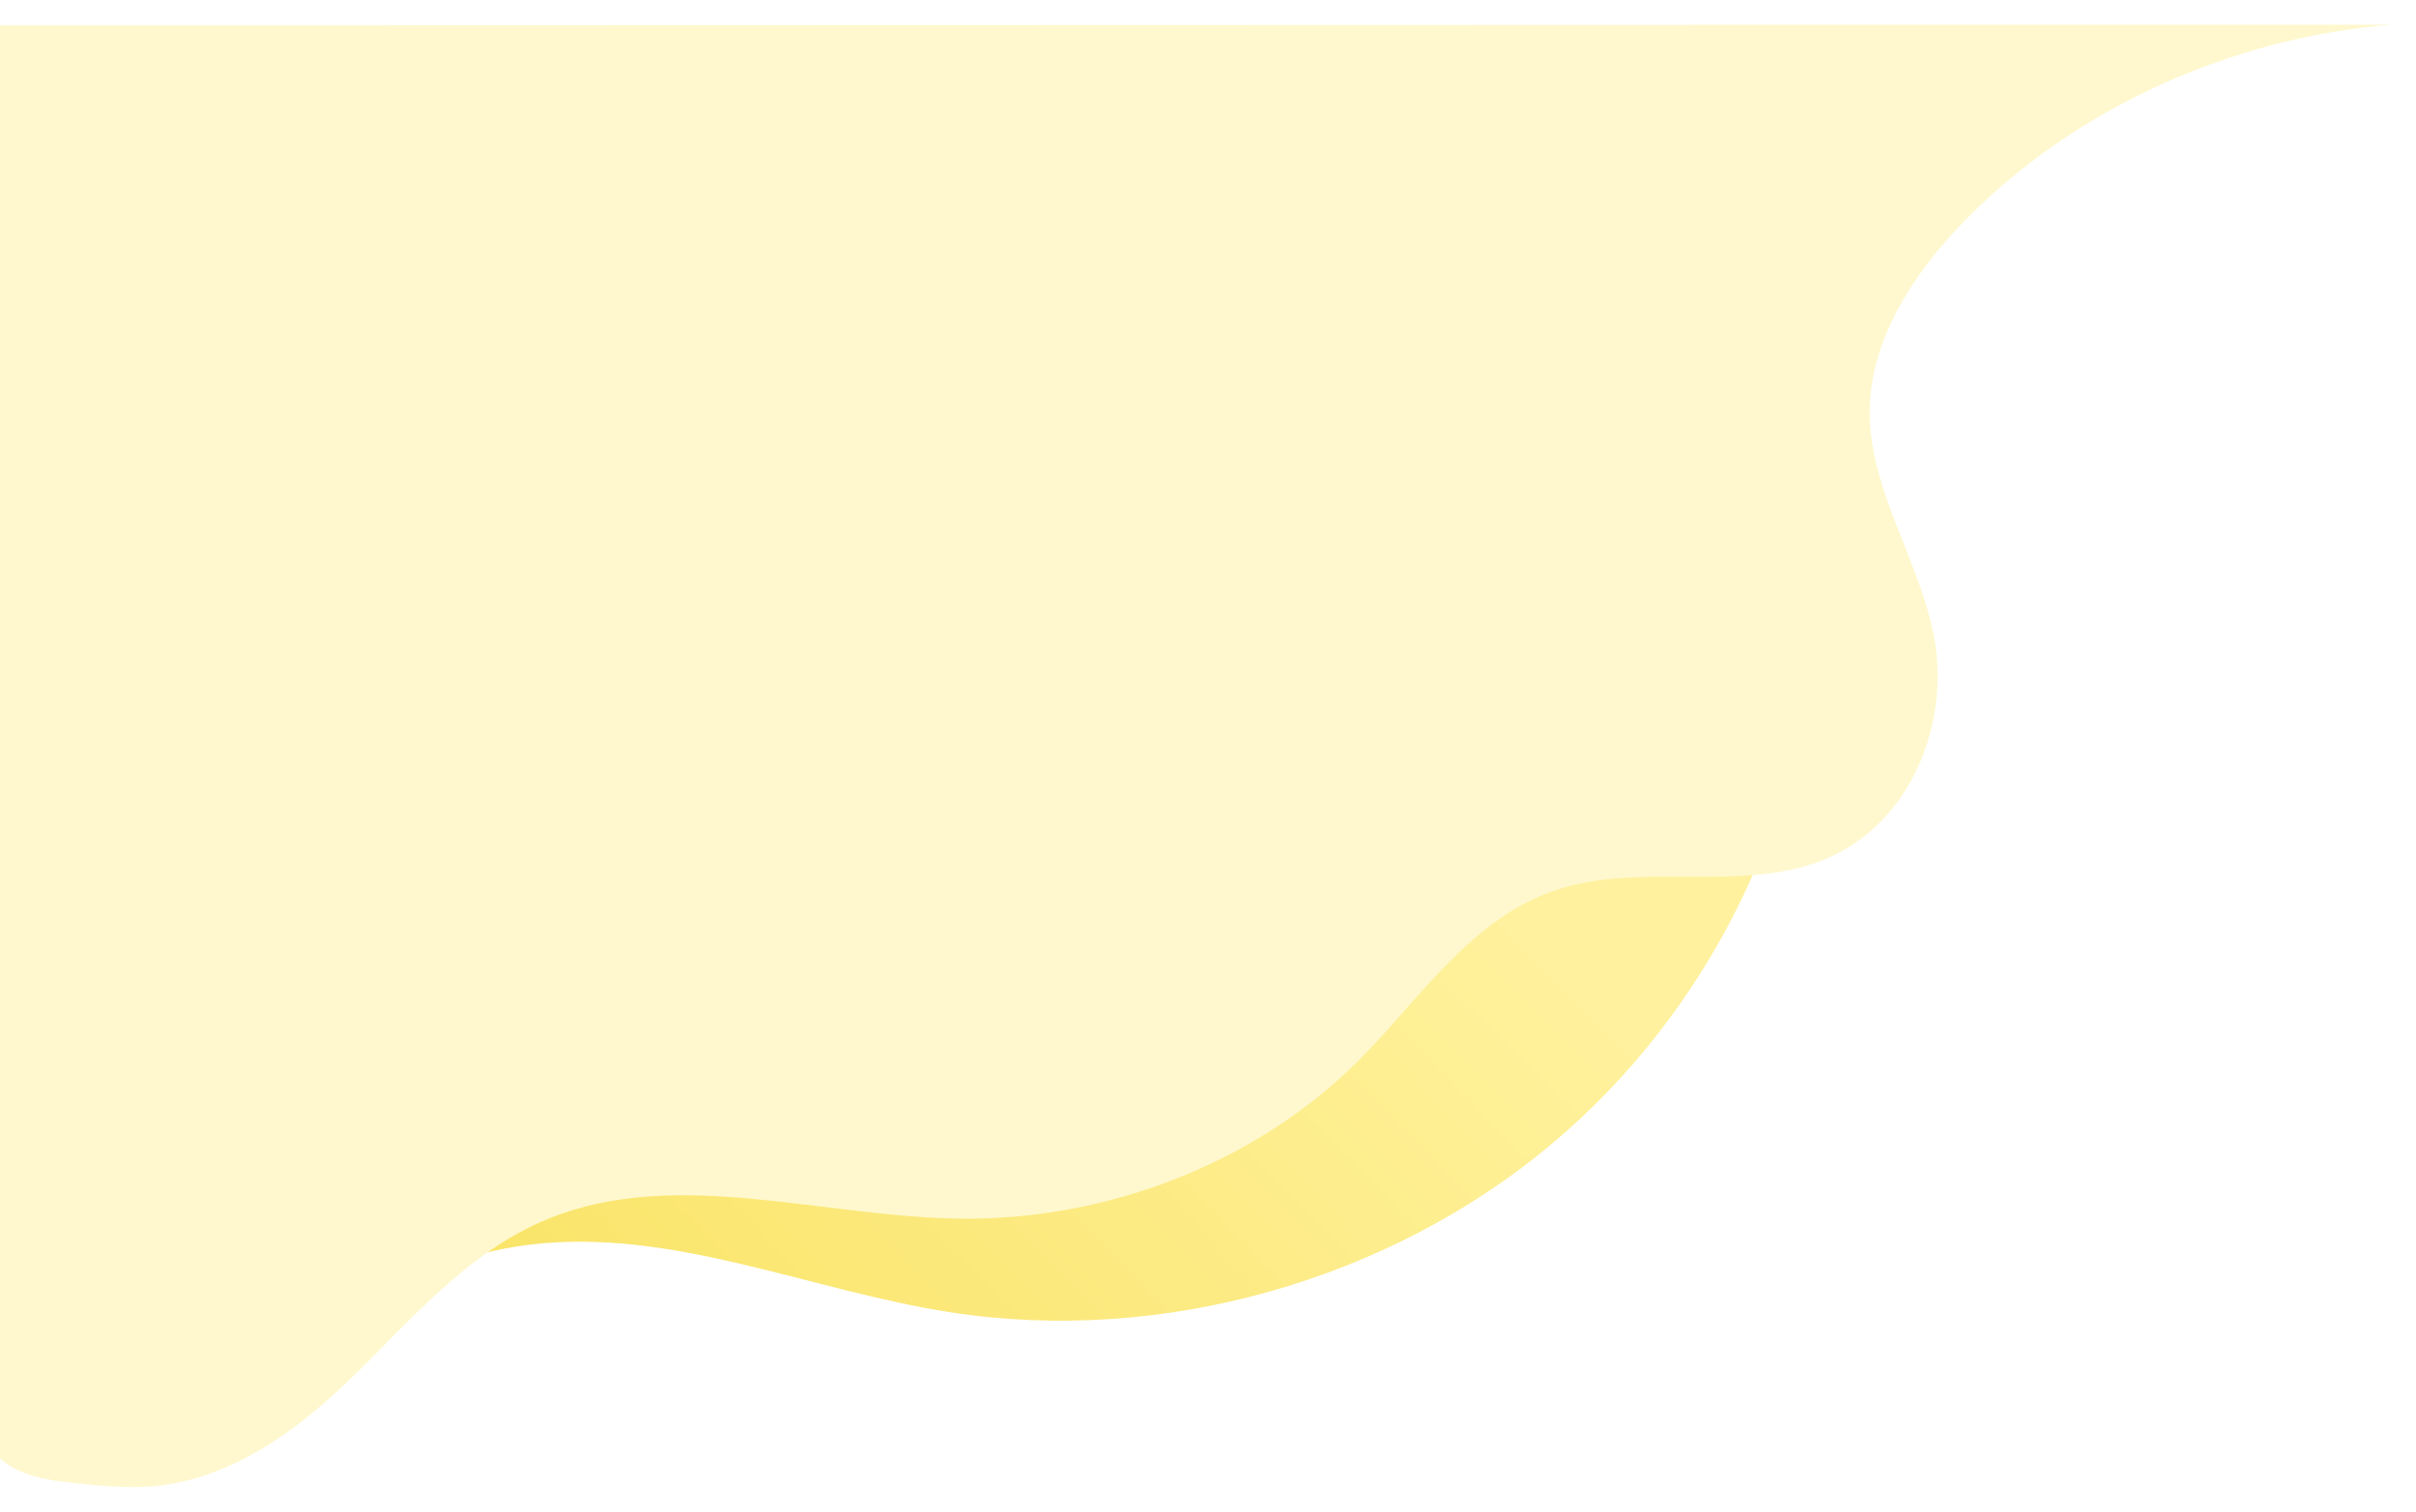
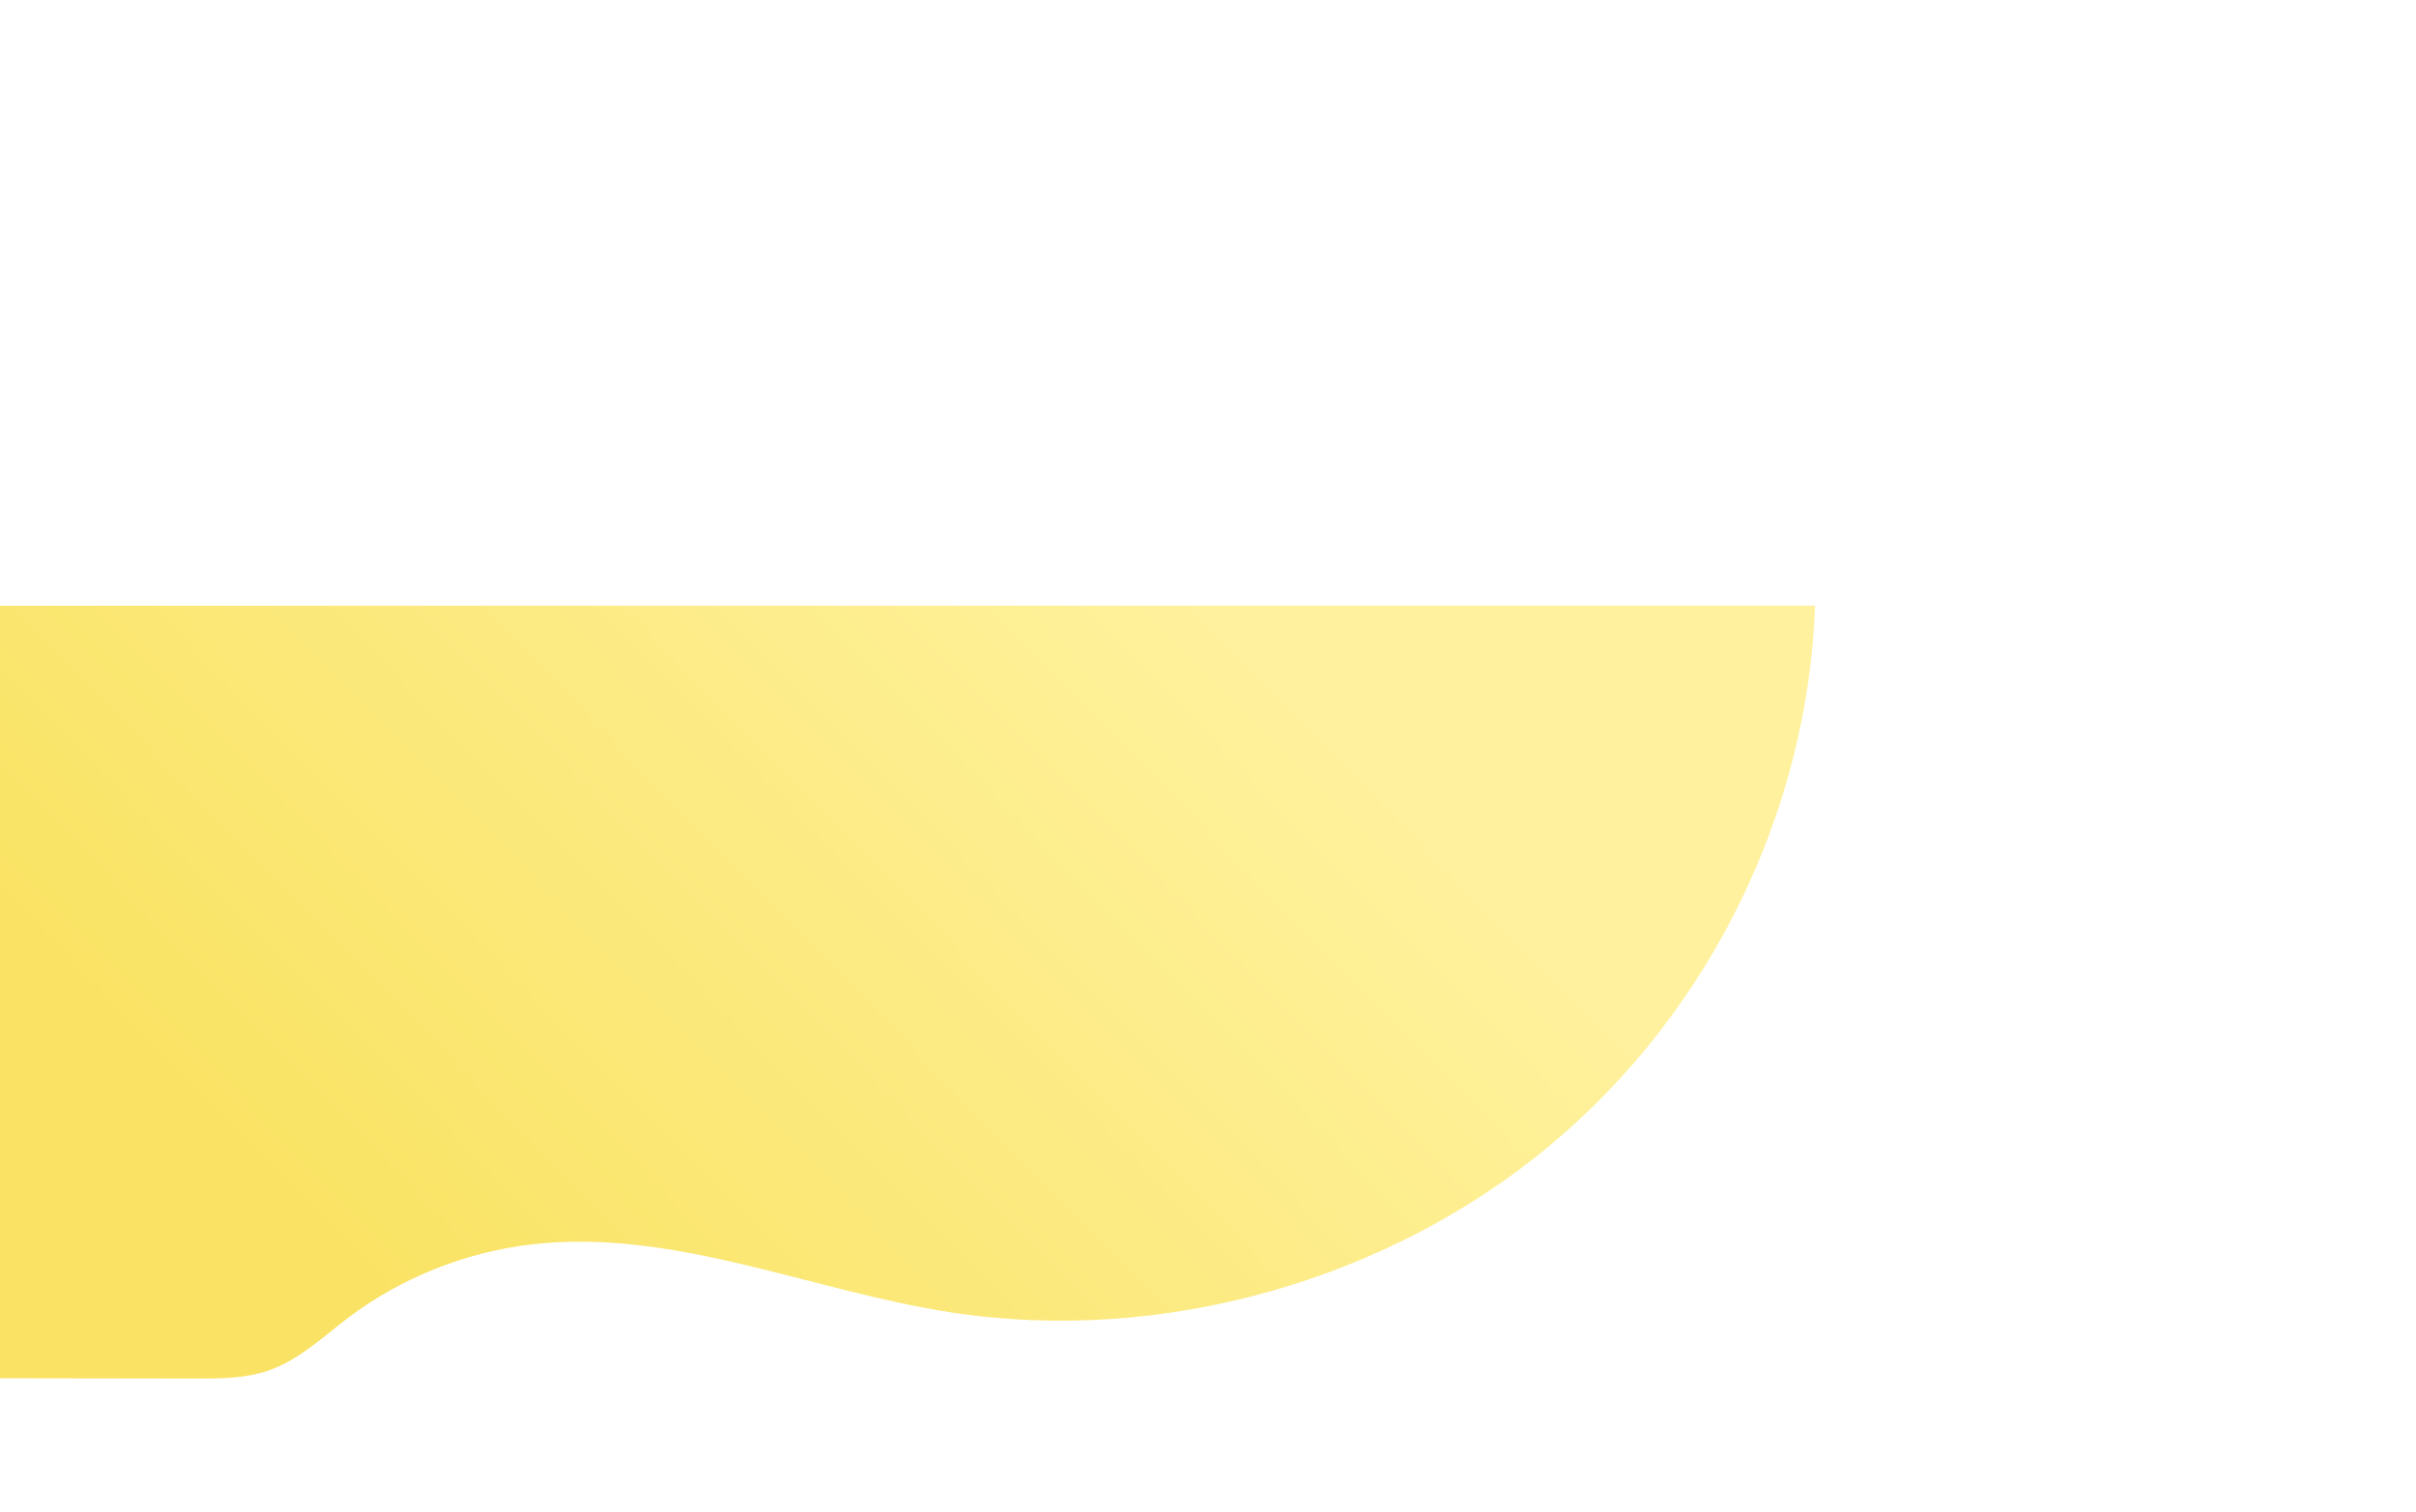
<svg xmlns="http://www.w3.org/2000/svg" width="981" height="614" viewBox="0 0 981 614" fill="none">
  <g opacity="0.9" filter="url(#filter0_d_159_1181)">
    <path d="M106.351 554.865C106.393 554.855 106.435 554.835 106.478 554.825C119.241 550.571 129.043 541.031 139.61 533.053C160.764 517.087 186.608 506.666 213.491 503.473C270.907 496.646 326.531 522.052 383.618 530.951C470.092 544.424 561.977 517.838 627.594 463.012C693.211 408.186 732.061 326.644 735 244C472.776 244 210.553 244.01 -51.671 244.01C-51.788 345.723 -51.894 447.446 -52 549.169C-52.011 560.321 -42.569 557.738 -34.177 557.748C-21.976 557.758 -9.765 557.788 2.435 557.798C27.43 557.838 52.414 557.868 77.409 557.908C87.169 557.918 97.142 557.898 106.351 554.865Z" fill="url(#paint0_linear_159_1181)" />
  </g>
  <g filter="url(#filter1_d_159_1181)">
-     <path d="M-5.216 586.528C0.283 594.789 11.26 598.189 21.466 599.509C33.91 601.109 48.779 602.819 61.223 601.569C91.796 598.499 118.066 579.278 138.673 559.566C164.203 535.135 187.244 506.503 220.97 492.872C272.737 471.95 332.112 492.442 388.65 492.962C448.677 493.522 508.498 469.75 549.212 429.168C574.764 403.706 595.251 370.604 630.802 359.173C665.06 348.162 704.893 360.633 738.184 347.332C774.322 332.881 790.223 291.109 783.06 255.446C776.952 225.064 757.487 197.142 757.193 166.25C756.91 136.308 774.931 108.627 796.863 86.505C841.022 41.952 903.723 13.35 969 8C643.269 8.1 317.526 8.19 -8.227 8.29C-8.488 195.022 -8.738 381.765 -8.999 568.497C-9.01 573.327 -8.988 578.267 -7.184 582.798C-6.64 584.148 -5.977 585.388 -5.216 586.528Z" fill="#FFF8CE" />
-   </g>
+     </g>
  <defs>
    <filter id="filter0_d_159_1181" x="-60" y="236" width="807" height="334" filterUnits="userSpaceOnUse" color-interpolation-filters="sRGB">
      <feFlood flood-opacity="0" result="BackgroundImageFix" />
      <feColorMatrix in="SourceAlpha" type="matrix" values="0 0 0 0 0 0 0 0 0 0 0 0 0 0 0 0 0 0 127 0" result="hardAlpha" />
      <feOffset dx="2" dy="2" />
      <feGaussianBlur stdDeviation="5" />
      <feComposite in2="hardAlpha" operator="out" />
      <feColorMatrix type="matrix" values="0 0 0 0 0 0 0 0 0 0 0 0 0 0 0 0 0 0 0.15 0" />
      <feBlend mode="normal" in2="BackgroundImageFix" result="effect1_dropShadow_159_1181" />
      <feBlend mode="normal" in="SourceGraphic" in2="effect1_dropShadow_159_1181" result="shape" />
    </filter>
    <filter id="filter1_d_159_1181" x="-17" y="0" width="998" height="614" filterUnits="userSpaceOnUse" color-interpolation-filters="sRGB">
      <feFlood flood-opacity="0" result="BackgroundImageFix" />
      <feColorMatrix in="SourceAlpha" type="matrix" values="0 0 0 0 0 0 0 0 0 0 0 0 0 0 0 0 0 0 127 0" result="hardAlpha" />
      <feOffset dx="2" dy="2" />
      <feGaussianBlur stdDeviation="5" />
      <feComposite in2="hardAlpha" operator="out" />
      <feColorMatrix type="matrix" values="0 0 0 0 0 0 0 0 0 0 0 0 0 0 0 0 0 0 0.15 0" />
      <feBlend mode="normal" in2="BackgroundImageFix" result="effect1_dropShadow_159_1181" />
      <feBlend mode="normal" in="SourceGraphic" in2="effect1_dropShadow_159_1181" result="shape" />
    </filter>
    <linearGradient id="paint0_linear_159_1181" x1="494.609" y1="244" x2="180.708" y2="550.122" gradientUnits="userSpaceOnUse">
      <stop stop-color="#FFF093" />
      <stop offset="1" stop-color="#F9E053" />
    </linearGradient>
  </defs>
</svg>